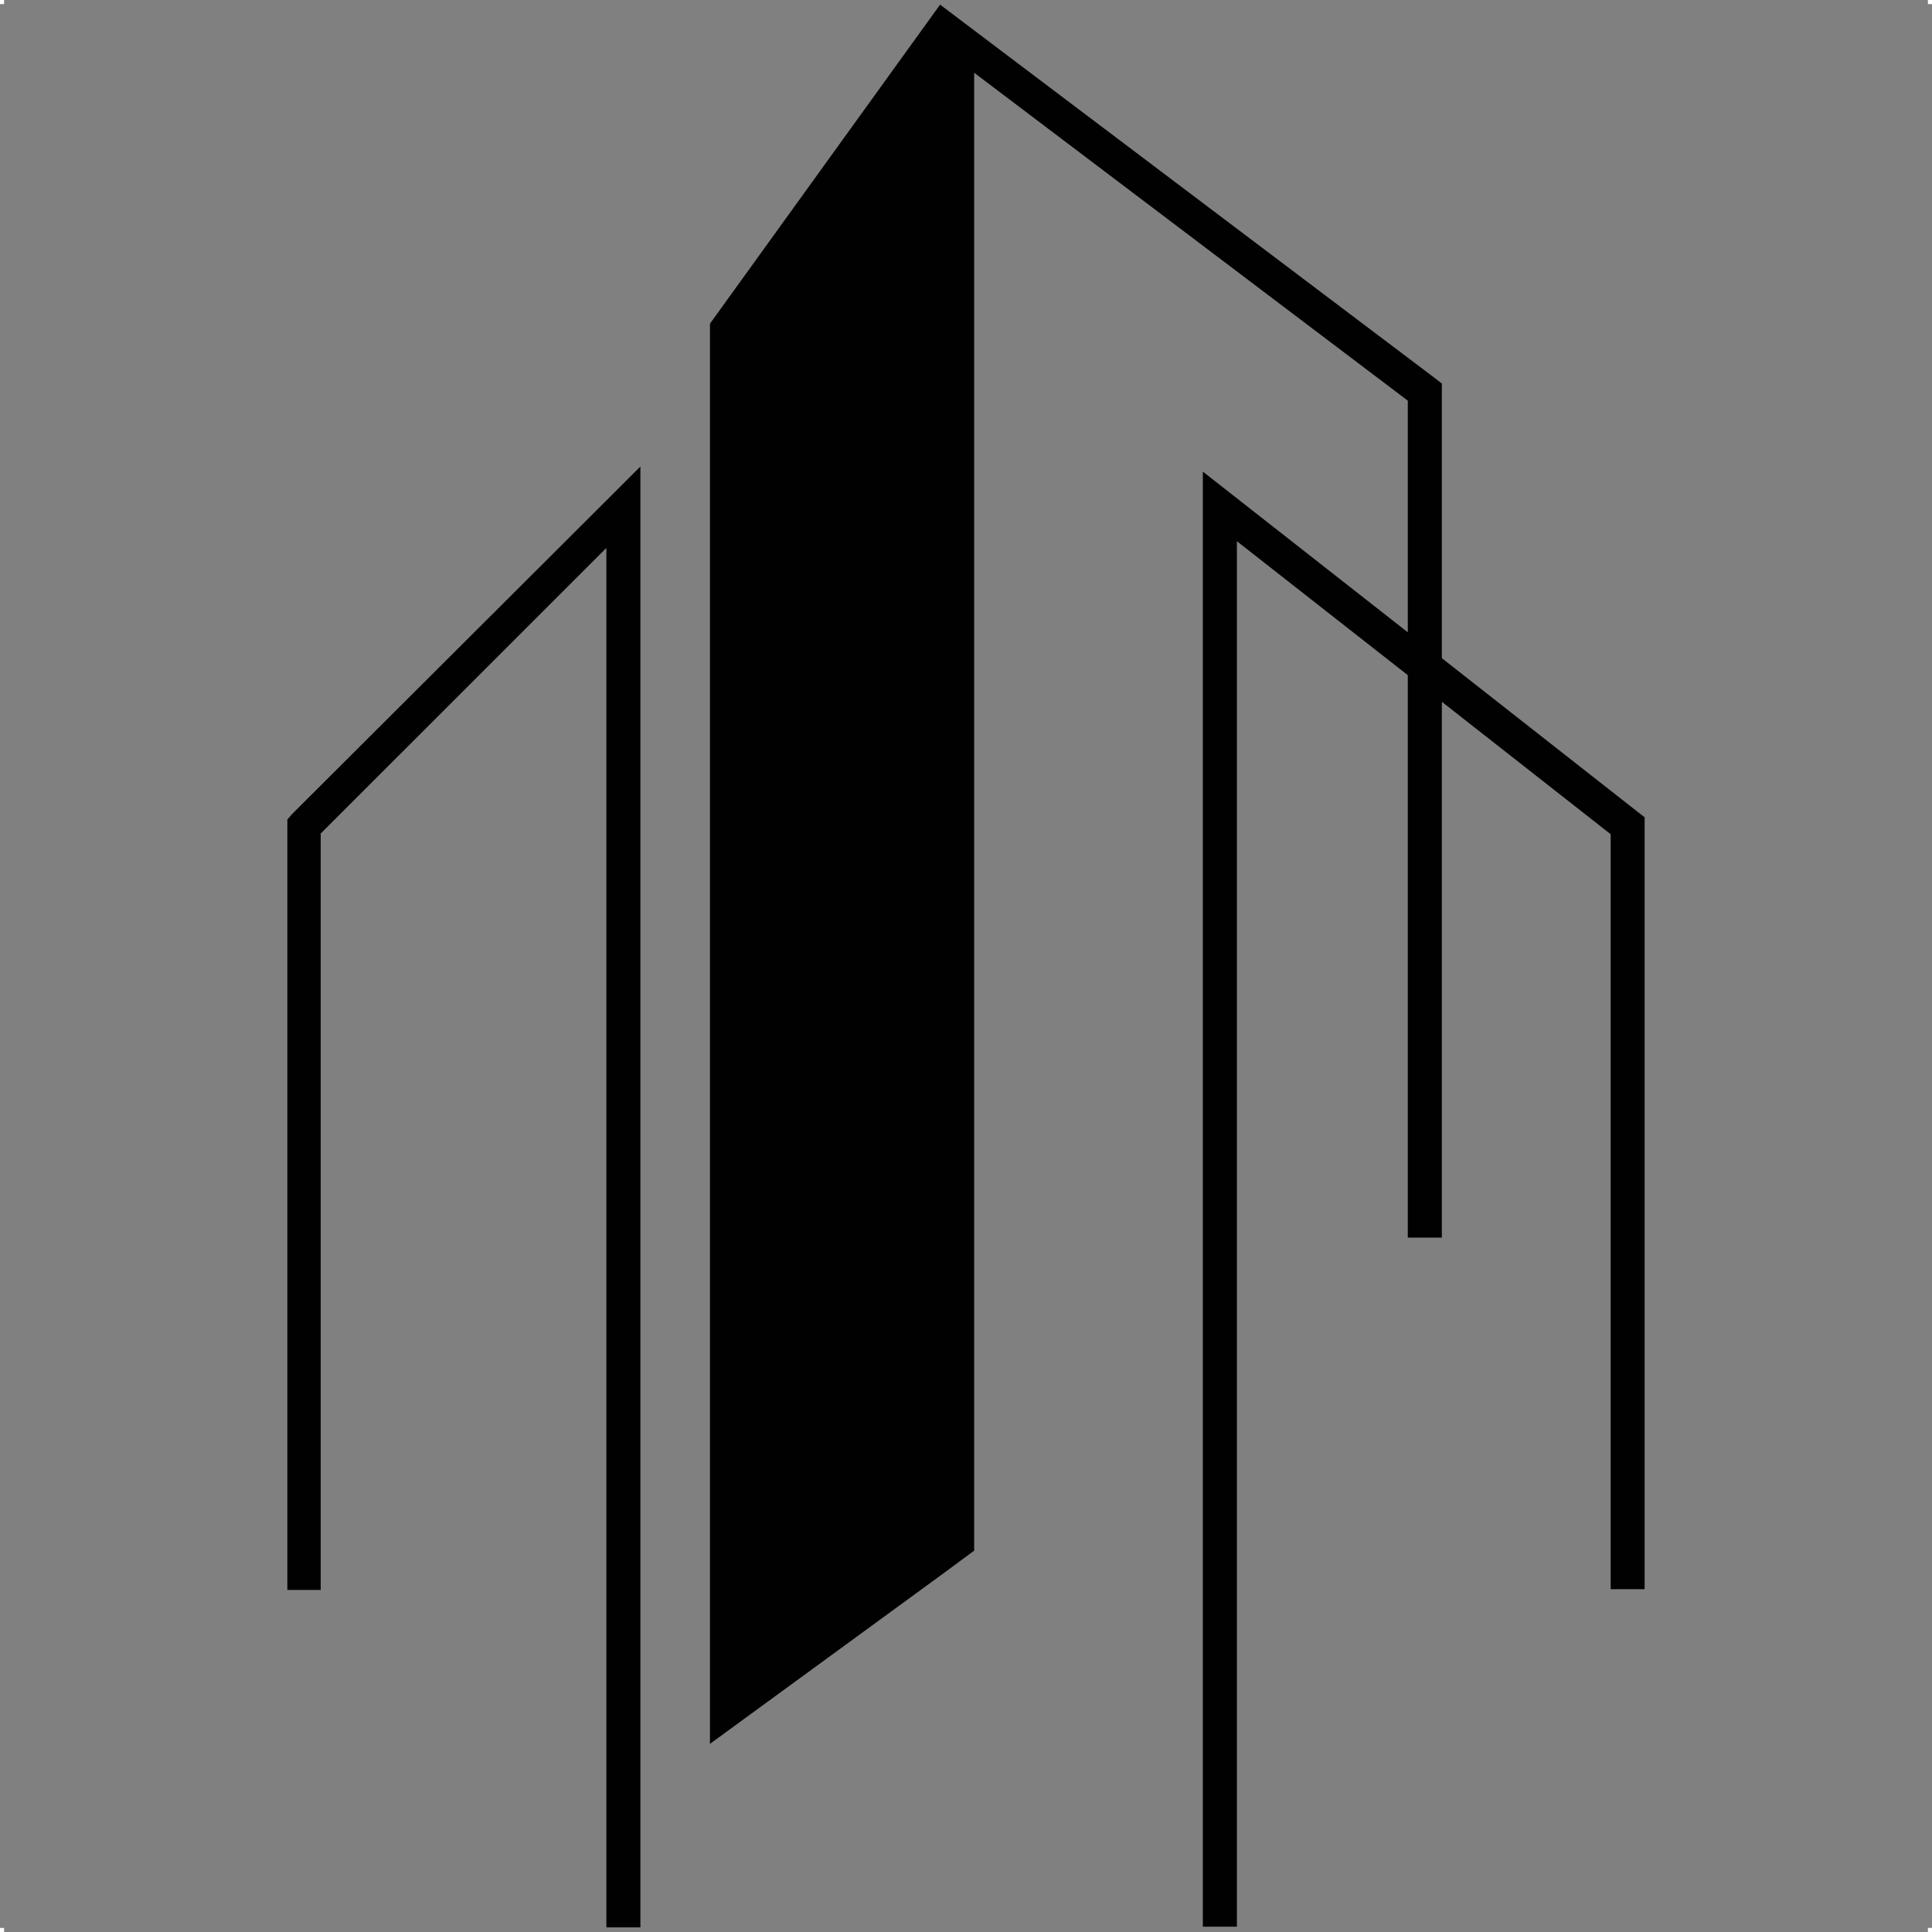
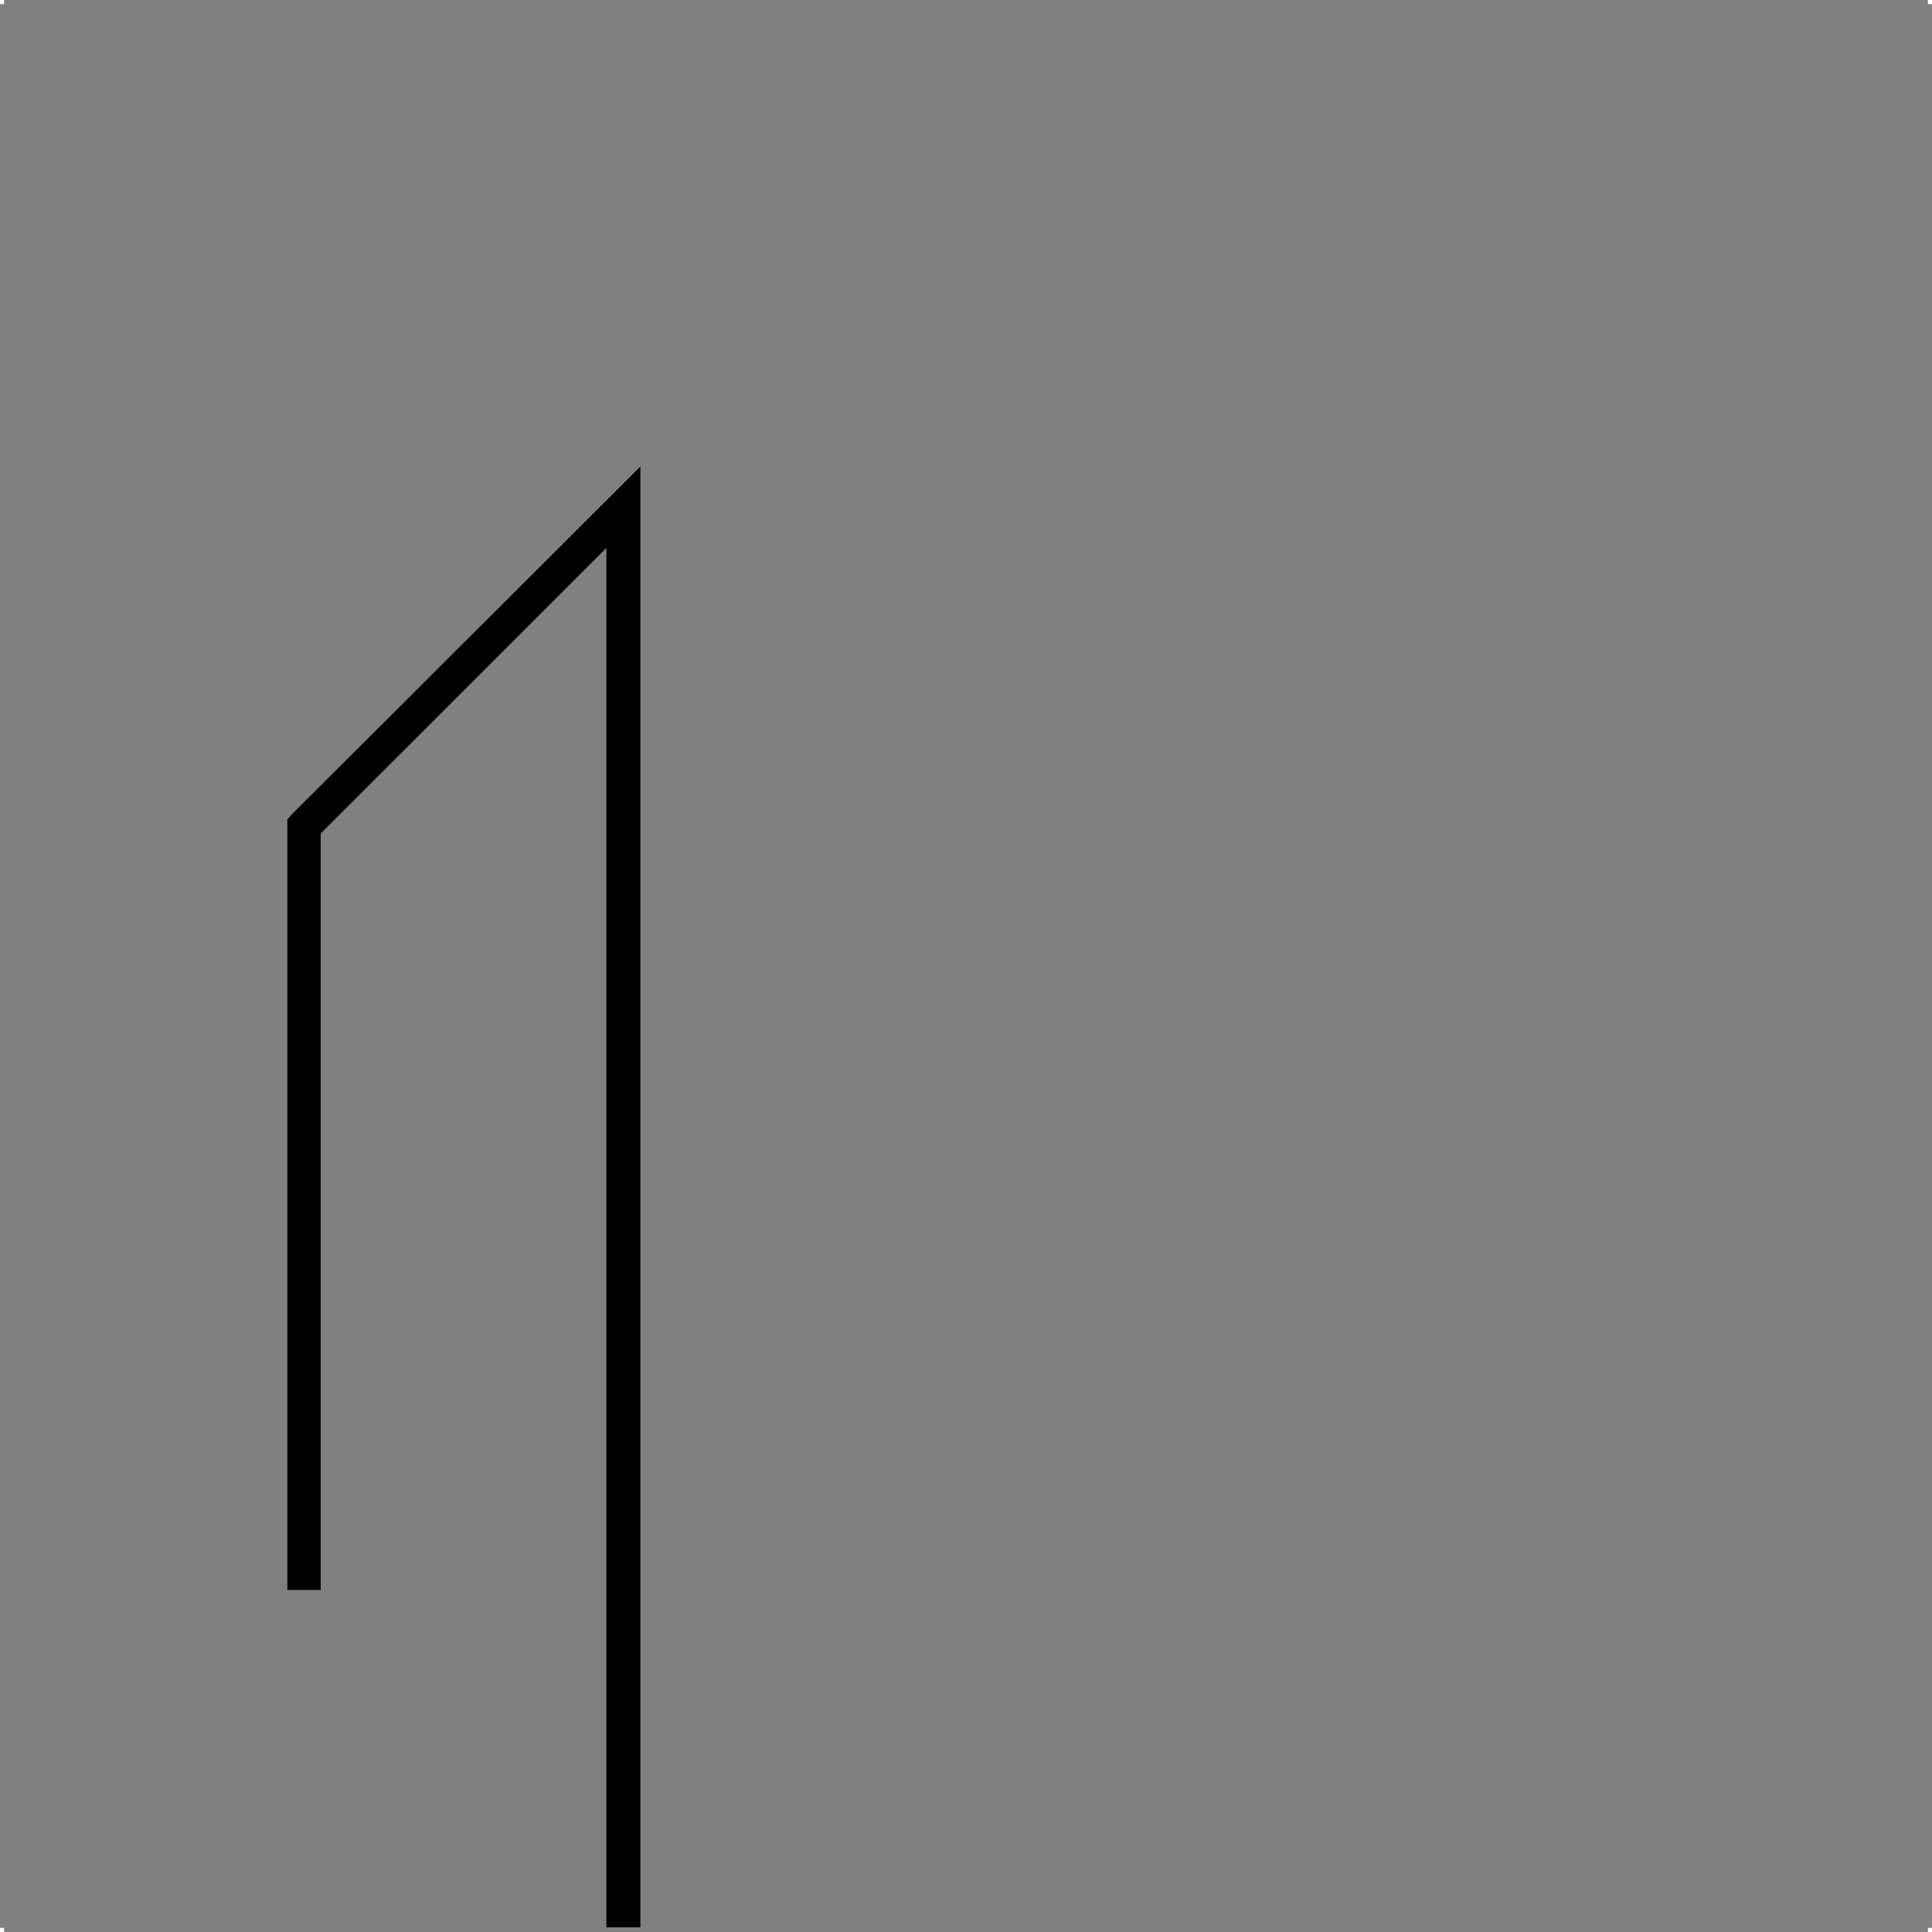
<svg xmlns="http://www.w3.org/2000/svg" version="1.1" id="Layer_1" x="0px" y="0px" width="128px" height="128px" viewBox="0 0 128 128" enable-background="new 0 0 128 128" xml:space="preserve">
  <rect x="0" y="0" width="128" height="128" fill="#808080" stroke="none" />
  <rect x="0" fill="#FFFFFF" width="0.271" height="0.271" />
  <rect x="0" y="127.729" fill="#FFFFFF" width="0.271" height="0.271" />
  <rect x="127.729" fill="#FFFFFF" width="0.271" height="0.271" />
  <rect x="127.729" y="127.729" fill="#FFFFFF" width="0.271" height="0.271" />
  <g>
    <polygon fill="#010101" points="19.038,105.34 19.038,54.733 19.038,54.296 19.337,53.948 40.516,32.817 42.428,30.908    42.428,33.603 42.428,127.693 40.174,127.693 40.174,36.302 21.247,55.224 21.247,105.34  " />
-     <path fill="#010101" d="M106.711,105.34V55.269l-11.184-8.772v35.497h-0.387h-0.737h-1.133V46.542v-1.811l-11.322-8.874v56.435   v34.469v0.887h-1.13h-1.127V94.009V33.552v-2.306l1.818,1.424l11.761,9.222V26.544L64.541,4.82v97.916l-1.13,0.833l-1.126,0.831   l-15.248,11.134v-94.09L62.284,0.307l1.818,1.375L95.089,25.07l0.438,0.341v0.539v17.657l12.994,10.198l0.44,0.339v0.537v50.606   h-0.391h-0.736h-1.124V105.34z" />
  </g>
</svg>